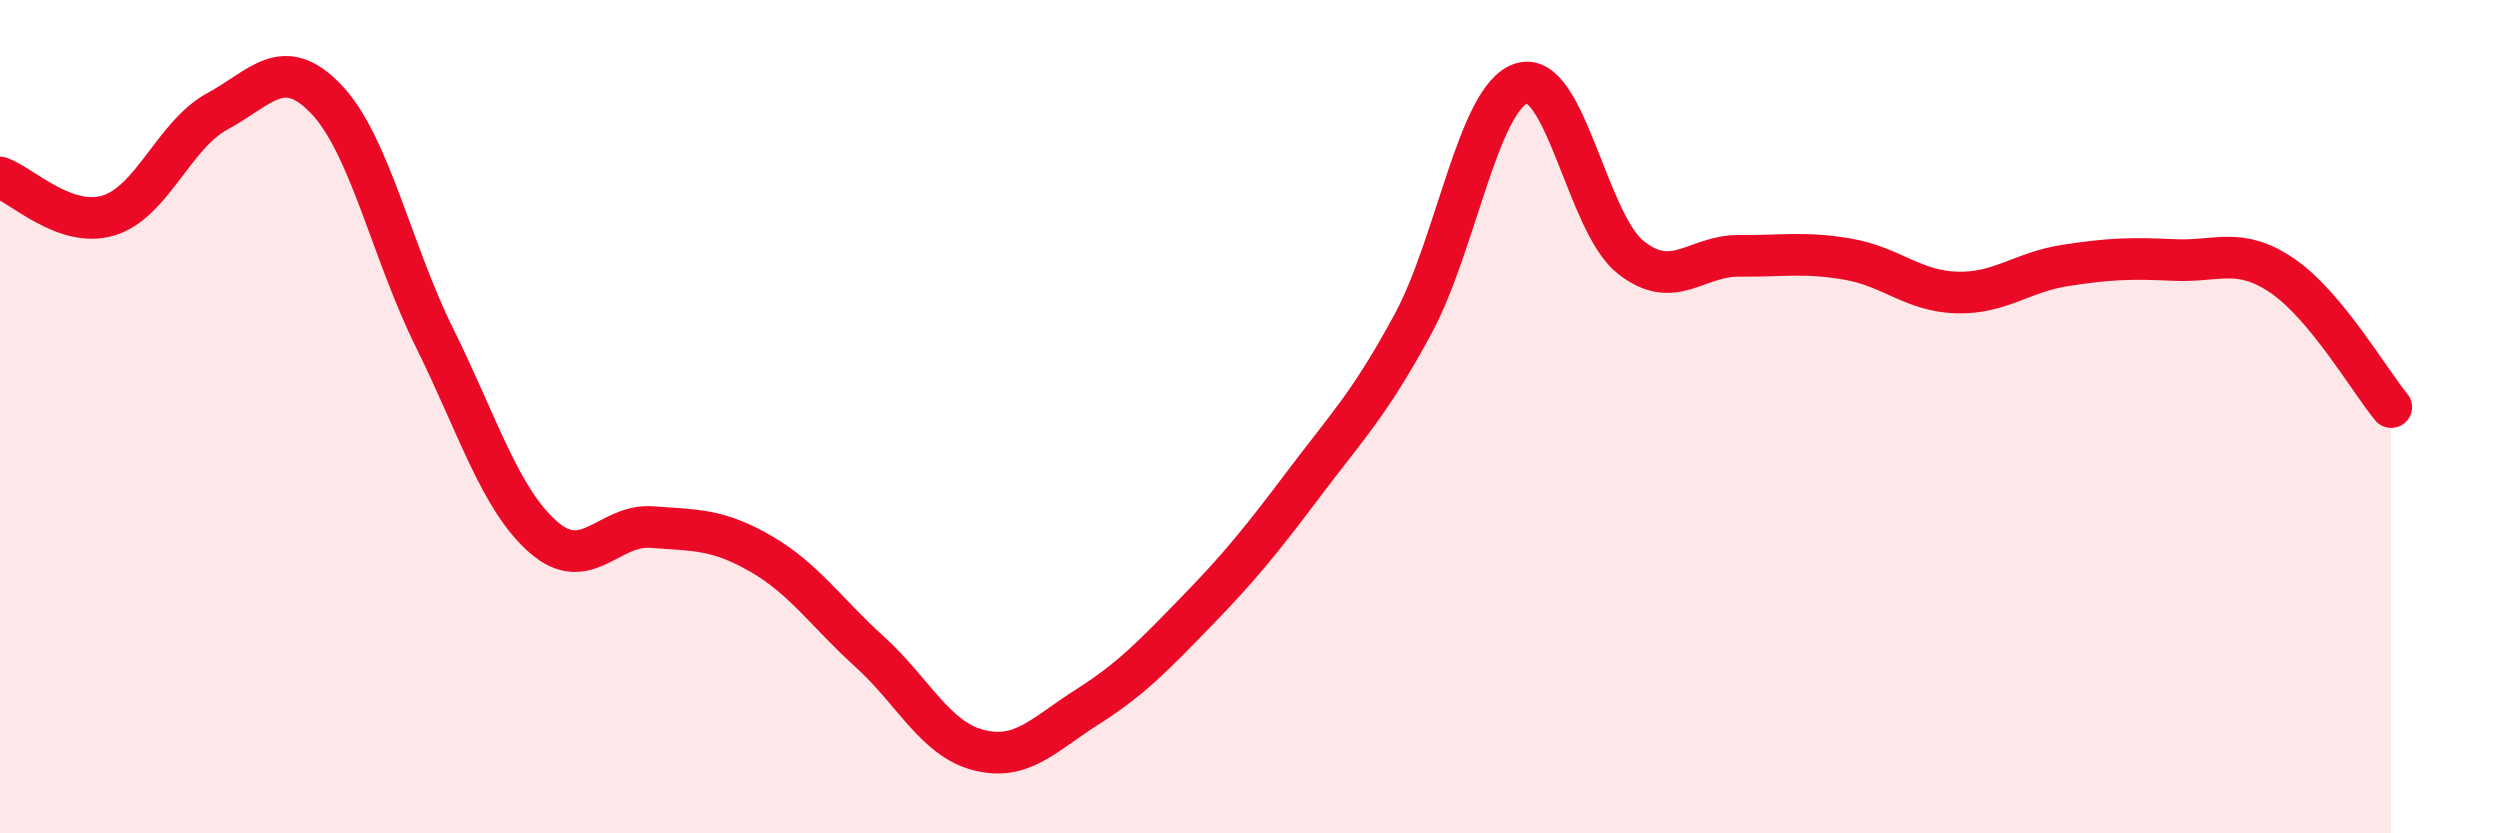
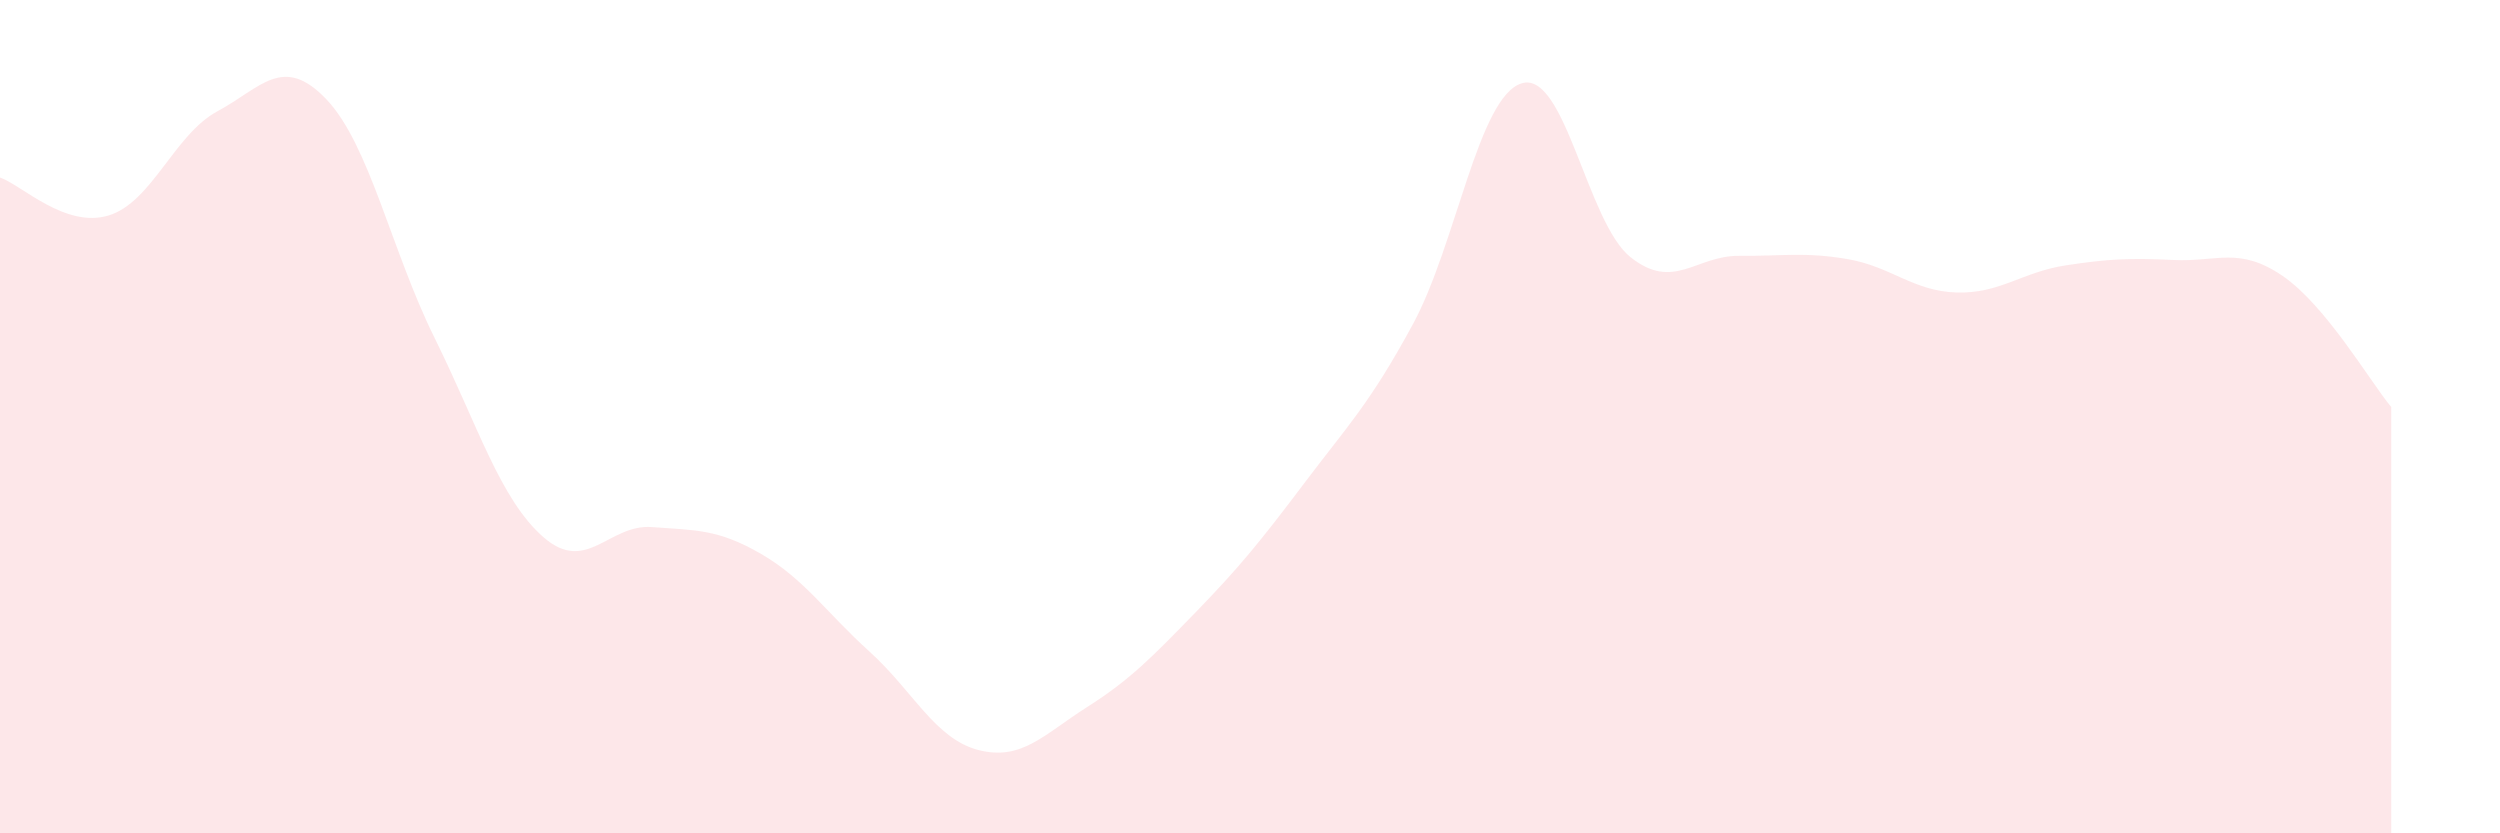
<svg xmlns="http://www.w3.org/2000/svg" width="60" height="20" viewBox="0 0 60 20">
  <path d="M 0,4.26 C 0.52,4.44 1.57,5.49 2.61,5.17 C 3.65,4.85 4.18,3.23 5.22,2.67 C 6.26,2.11 6.79,1.29 7.83,2.38 C 8.87,3.47 9.39,6.01 10.43,8.11 C 11.47,10.21 12,11.98 13.04,12.89 C 14.08,13.8 14.61,12.57 15.65,12.65 C 16.69,12.73 17.22,12.69 18.26,13.29 C 19.3,13.89 19.83,14.7 20.87,15.64 C 21.91,16.58 22.44,17.73 23.48,18 C 24.52,18.27 25.05,17.63 26.09,16.97 C 27.13,16.31 27.66,15.76 28.7,14.69 C 29.74,13.62 30.26,12.98 31.3,11.6 C 32.34,10.22 32.87,9.7 33.91,7.78 C 34.95,5.86 35.48,2.32 36.52,2 C 37.56,1.68 38.09,5.34 39.13,6.17 C 40.17,7 40.7,6.13 41.74,6.14 C 42.78,6.15 43.31,6.04 44.35,6.22 C 45.39,6.4 45.92,6.99 46.96,7.02 C 48,7.05 48.53,6.53 49.57,6.37 C 50.61,6.21 51.13,6.19 52.17,6.24 C 53.21,6.29 53.74,5.91 54.78,6.62 C 55.82,7.33 56.87,9.14 57.39,9.77L57.39 20L0 20Z" fill="#EB0A25" opacity="0.1" stroke-linecap="round" stroke-linejoin="round" />
-   <path d="M 0,4.26 C 0.52,4.44 1.57,5.49 2.61,5.17 C 3.65,4.85 4.18,3.23 5.22,2.67 C 6.26,2.11 6.79,1.29 7.83,2.38 C 8.87,3.47 9.39,6.01 10.43,8.11 C 11.47,10.21 12,11.98 13.04,12.89 C 14.08,13.8 14.61,12.57 15.65,12.65 C 16.69,12.73 17.22,12.69 18.26,13.29 C 19.3,13.89 19.83,14.7 20.87,15.64 C 21.91,16.58 22.44,17.73 23.48,18 C 24.52,18.27 25.05,17.63 26.09,16.97 C 27.13,16.31 27.66,15.76 28.7,14.69 C 29.74,13.62 30.26,12.98 31.3,11.6 C 32.34,10.22 32.87,9.7 33.91,7.78 C 34.95,5.86 35.48,2.32 36.52,2 C 37.56,1.68 38.09,5.34 39.13,6.17 C 40.17,7 40.7,6.13 41.74,6.14 C 42.78,6.15 43.31,6.04 44.35,6.22 C 45.39,6.4 45.92,6.99 46.96,7.02 C 48,7.05 48.53,6.53 49.57,6.37 C 50.61,6.21 51.13,6.19 52.17,6.24 C 53.21,6.29 53.74,5.91 54.78,6.62 C 55.82,7.33 56.87,9.14 57.39,9.77" stroke="#EB0A25" stroke-width="1" fill="none" stroke-linecap="round" stroke-linejoin="round" />
</svg>